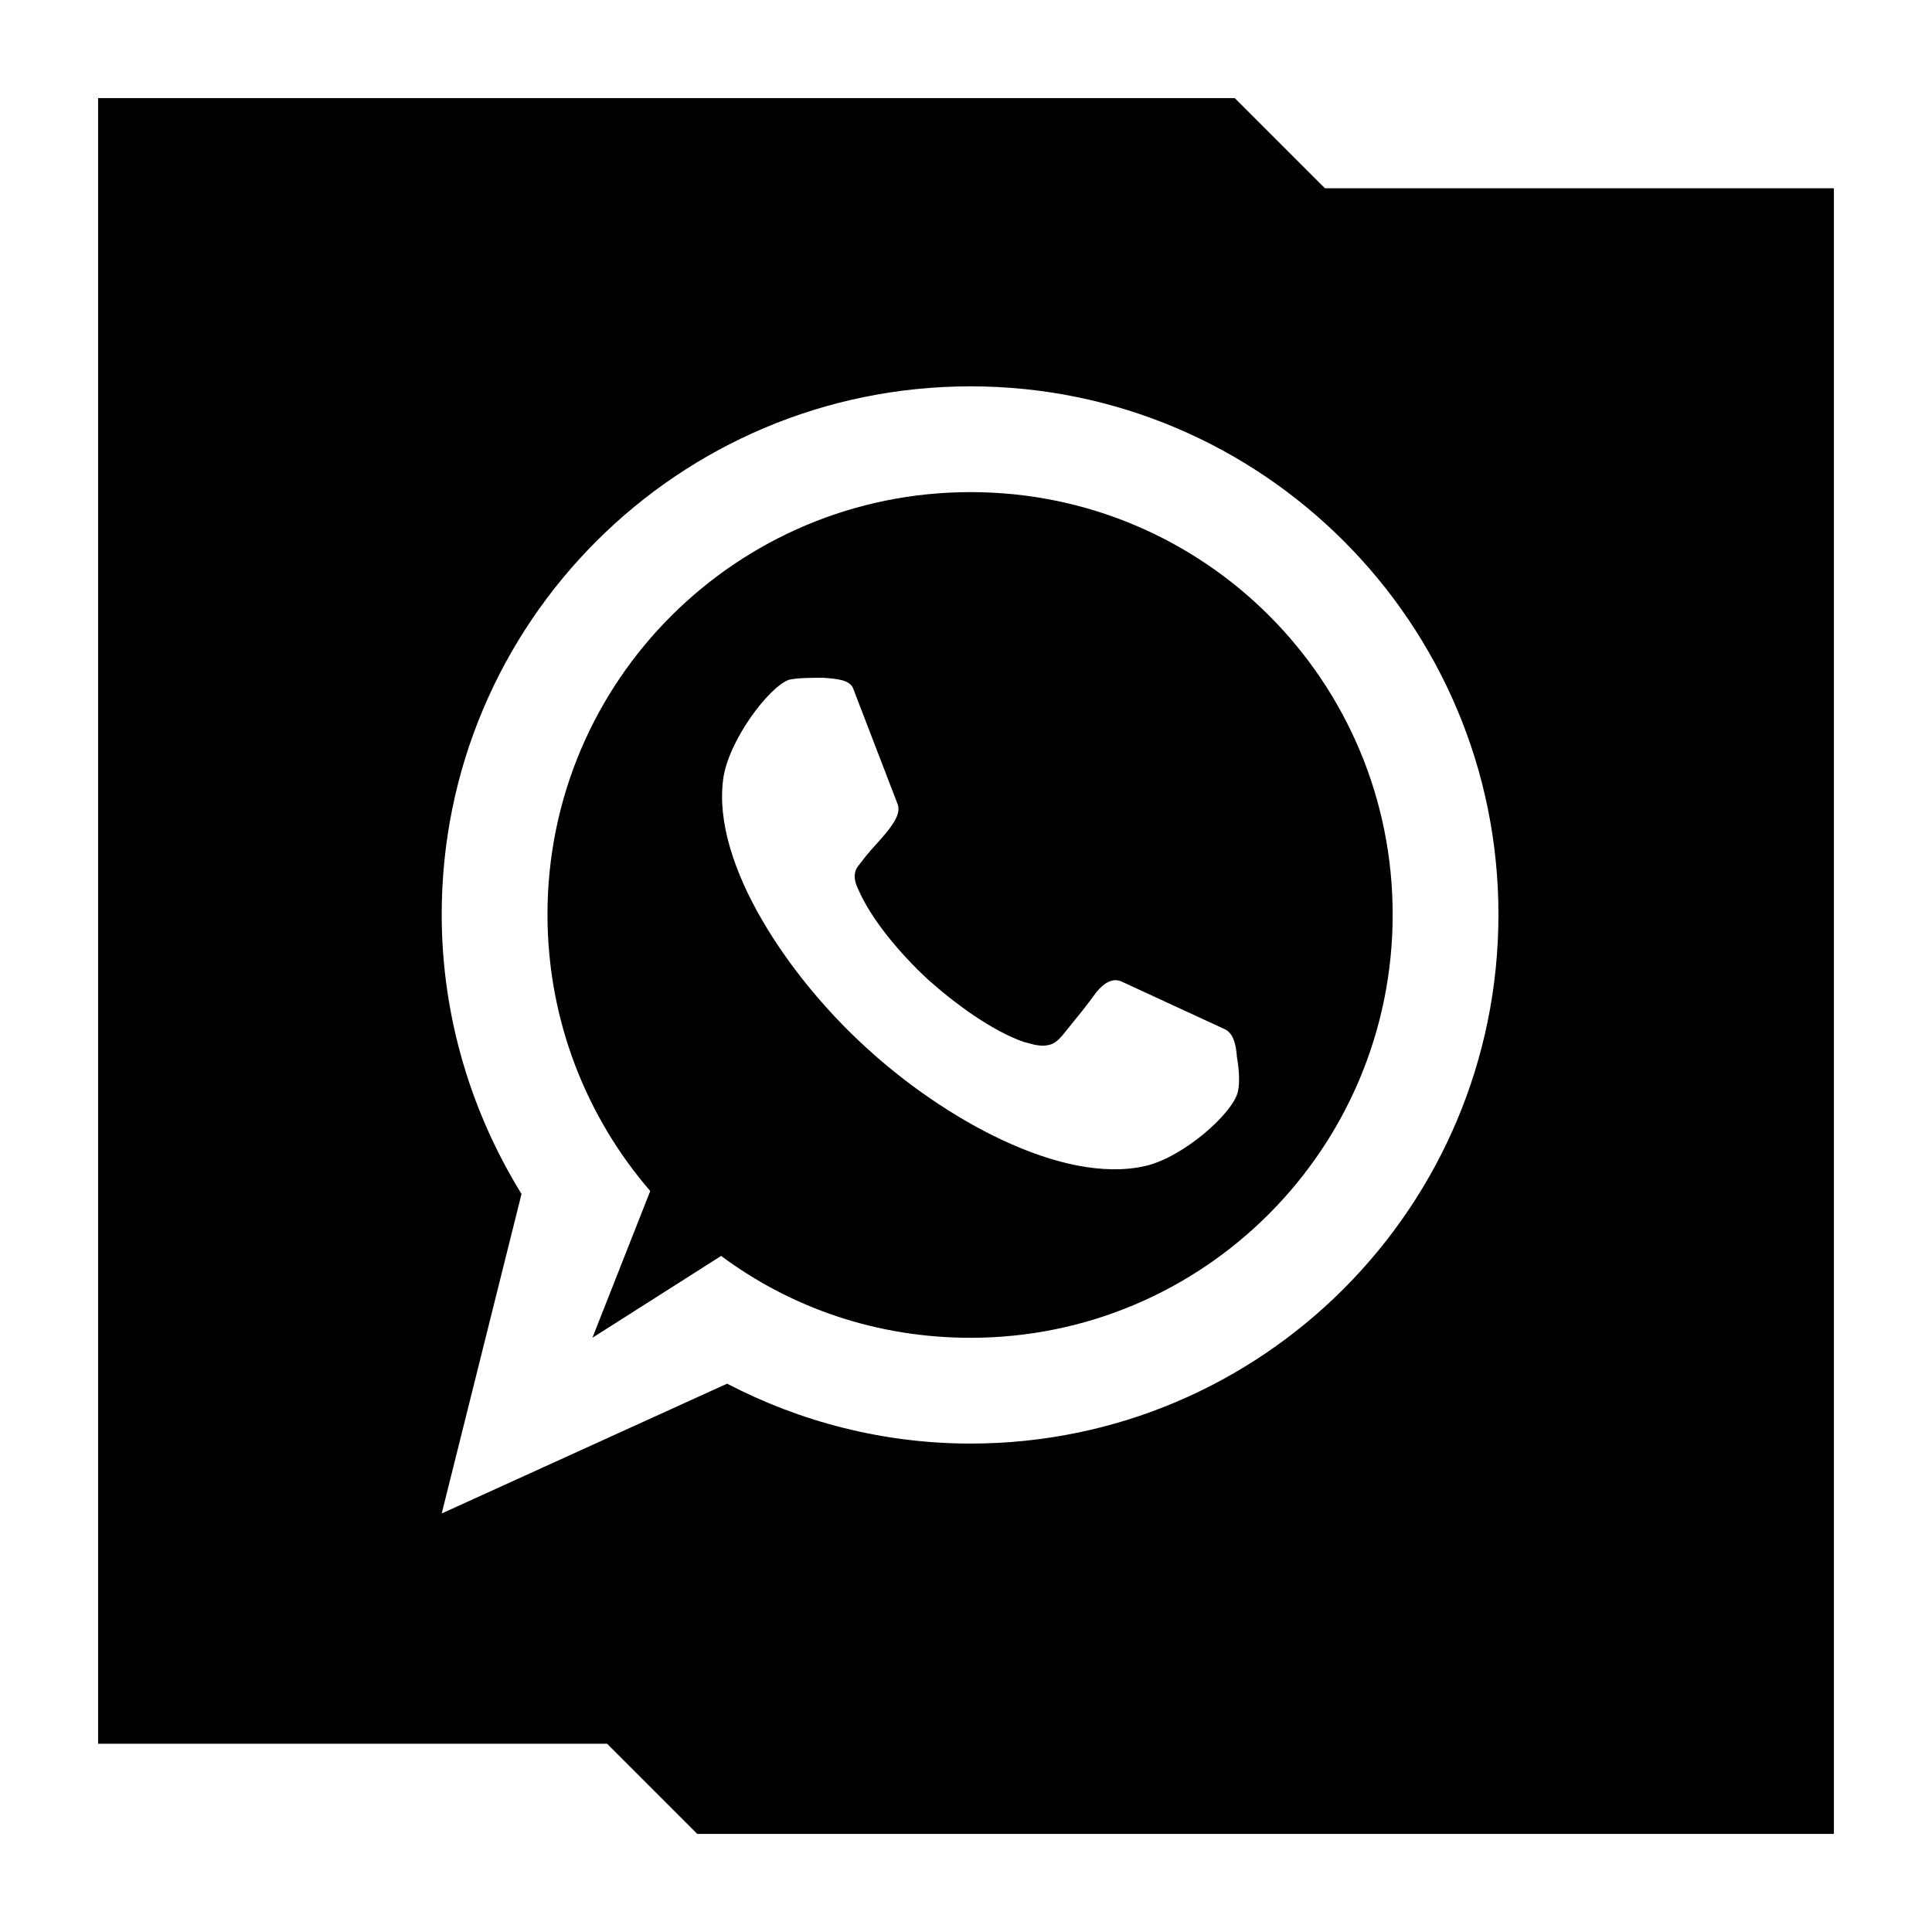
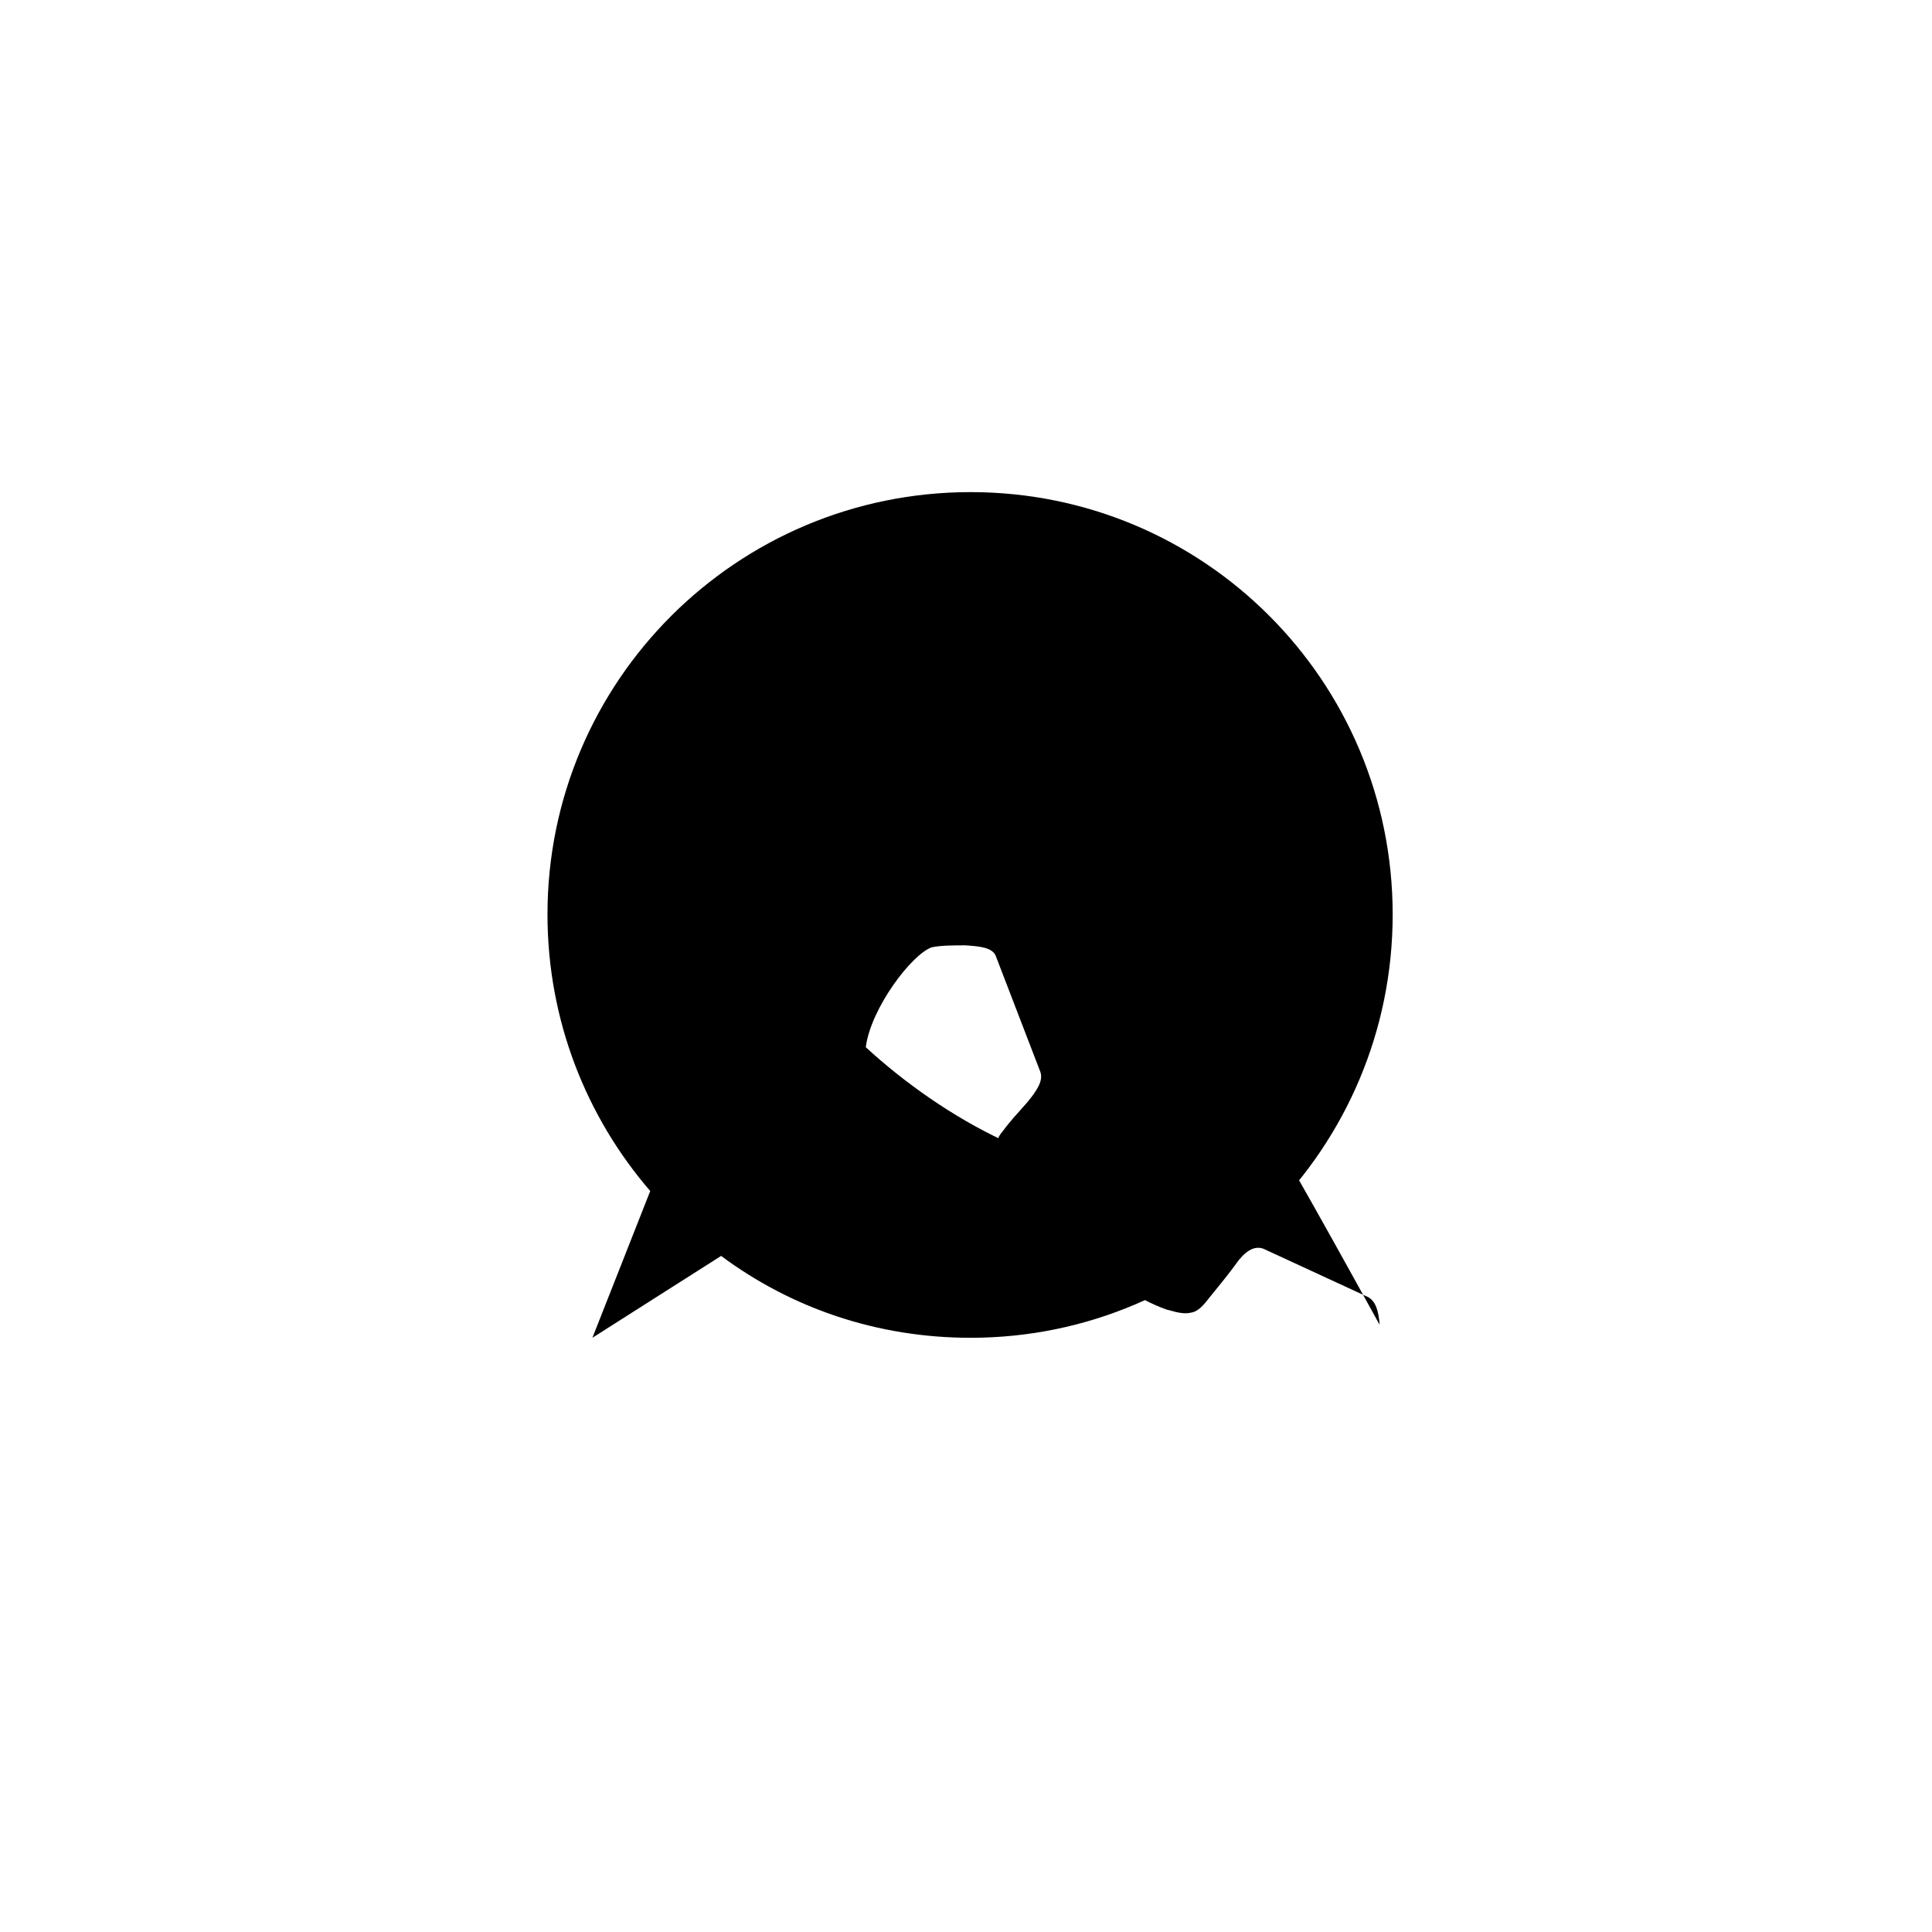
<svg xmlns="http://www.w3.org/2000/svg" enable-background="new 0 0 32 32" version="1.1" viewBox="0 0 32 32" xml:space="preserve">
  <g id="Glyph">
    <g>
-       <path d="M21.945,3.118l-1.493-1.493H1.625v27.257h8.43l1.493,1.493h18.827V3.118H21.945z M16.076,23.91    c-1.455,0-2.826-0.364-4.033-0.992l-4.727,2.15l1.322-5.292c-0.826-1.339-1.322-2.927-1.322-4.63c0-4.828,3.917-8.747,8.76-8.747    c4.826,0,8.743,3.919,8.743,8.747C24.819,19.991,20.902,23.91,16.076,23.91z" />
-       <path d="M16.076,8.151c-3.868,0-7.008,3.126-7.008,6.995c0,1.753,0.645,3.357,1.702,4.581l-0.958,2.431l2.132-1.356    c1.157,0.86,2.578,1.356,4.132,1.356c3.867,0,6.991-3.142,6.991-7.011C23.067,11.277,19.943,8.151,16.076,8.151z M20.505,18.073    c-0.066,0.348-0.893,1.092-1.537,1.24c-1.388,0.315-3.355-0.794-4.628-1.968c-1.273-1.158-2.545-3.026-2.363-4.432    c0.083-0.645,0.76-1.538,1.091-1.654c0.149-0.033,0.364-0.033,0.562-0.033c0.231,0.016,0.43,0.033,0.496,0.165l0.744,1.935    c0.049,0.149-0.066,0.314-0.215,0.496c-0.215,0.248-0.248,0.265-0.446,0.529c-0.099,0.132-0.033,0.298,0,0.364    c0.215,0.512,0.711,1.092,1.157,1.505c0.463,0.414,1.074,0.86,1.603,1.042c0.033,0,0.231,0.083,0.38,0.05    c0.132-0.017,0.215-0.116,0.33-0.264c0.215-0.265,0.298-0.364,0.479-0.612c0.149-0.182,0.297-0.248,0.446-0.166l1.685,0.778    c0.133,0.066,0.182,0.231,0.199,0.463C20.522,17.709,20.538,17.924,20.505,18.073z" />
+       <path d="M16.076,8.151c-3.868,0-7.008,3.126-7.008,6.995c0,1.753,0.645,3.357,1.702,4.581l-0.958,2.431l2.132-1.356    c1.157,0.86,2.578,1.356,4.132,1.356c3.867,0,6.991-3.142,6.991-7.011C23.067,11.277,19.943,8.151,16.076,8.151z M20.505,18.073    c-0.066,0.348-0.893,1.092-1.537,1.24c-1.388,0.315-3.355-0.794-4.628-1.968c0.083-0.645,0.76-1.538,1.091-1.654c0.149-0.033,0.364-0.033,0.562-0.033c0.231,0.016,0.43,0.033,0.496,0.165l0.744,1.935    c0.049,0.149-0.066,0.314-0.215,0.496c-0.215,0.248-0.248,0.265-0.446,0.529c-0.099,0.132-0.033,0.298,0,0.364    c0.215,0.512,0.711,1.092,1.157,1.505c0.463,0.414,1.074,0.86,1.603,1.042c0.033,0,0.231,0.083,0.38,0.05    c0.132-0.017,0.215-0.116,0.33-0.264c0.215-0.265,0.298-0.364,0.479-0.612c0.149-0.182,0.297-0.248,0.446-0.166l1.685,0.778    c0.133,0.066,0.182,0.231,0.199,0.463C20.522,17.709,20.538,17.924,20.505,18.073z" />
    </g>
  </g>
</svg>